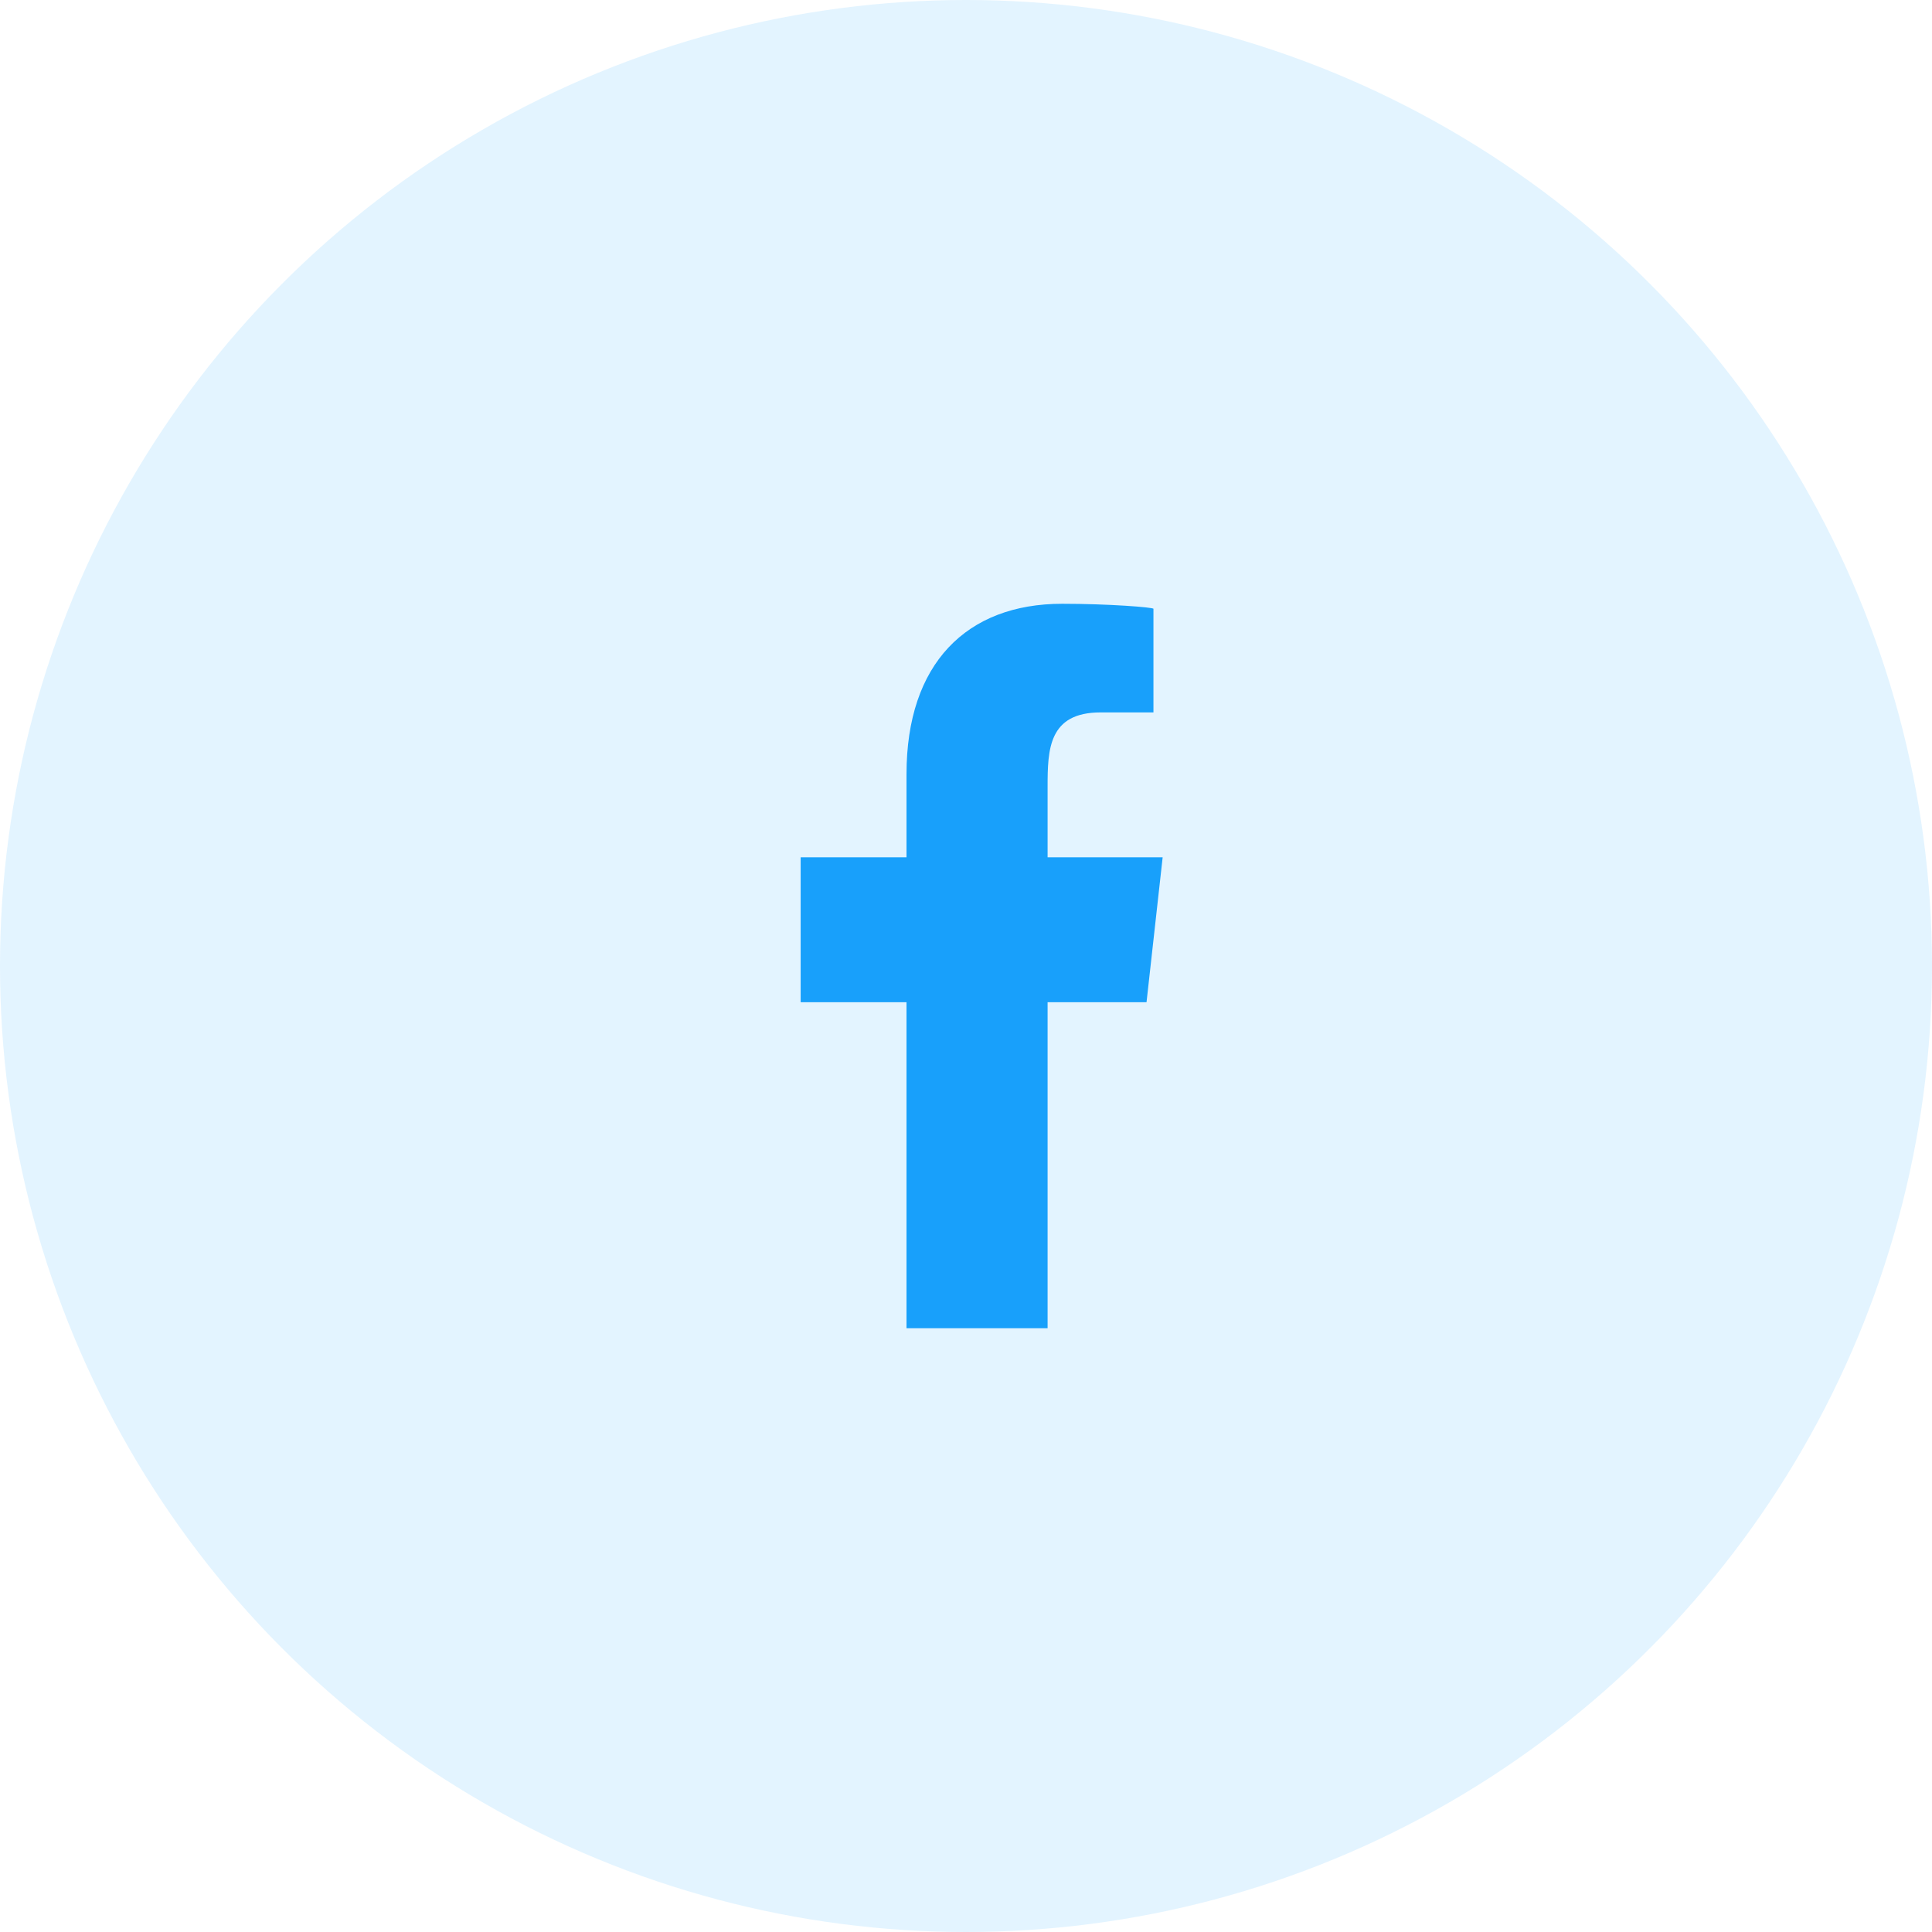
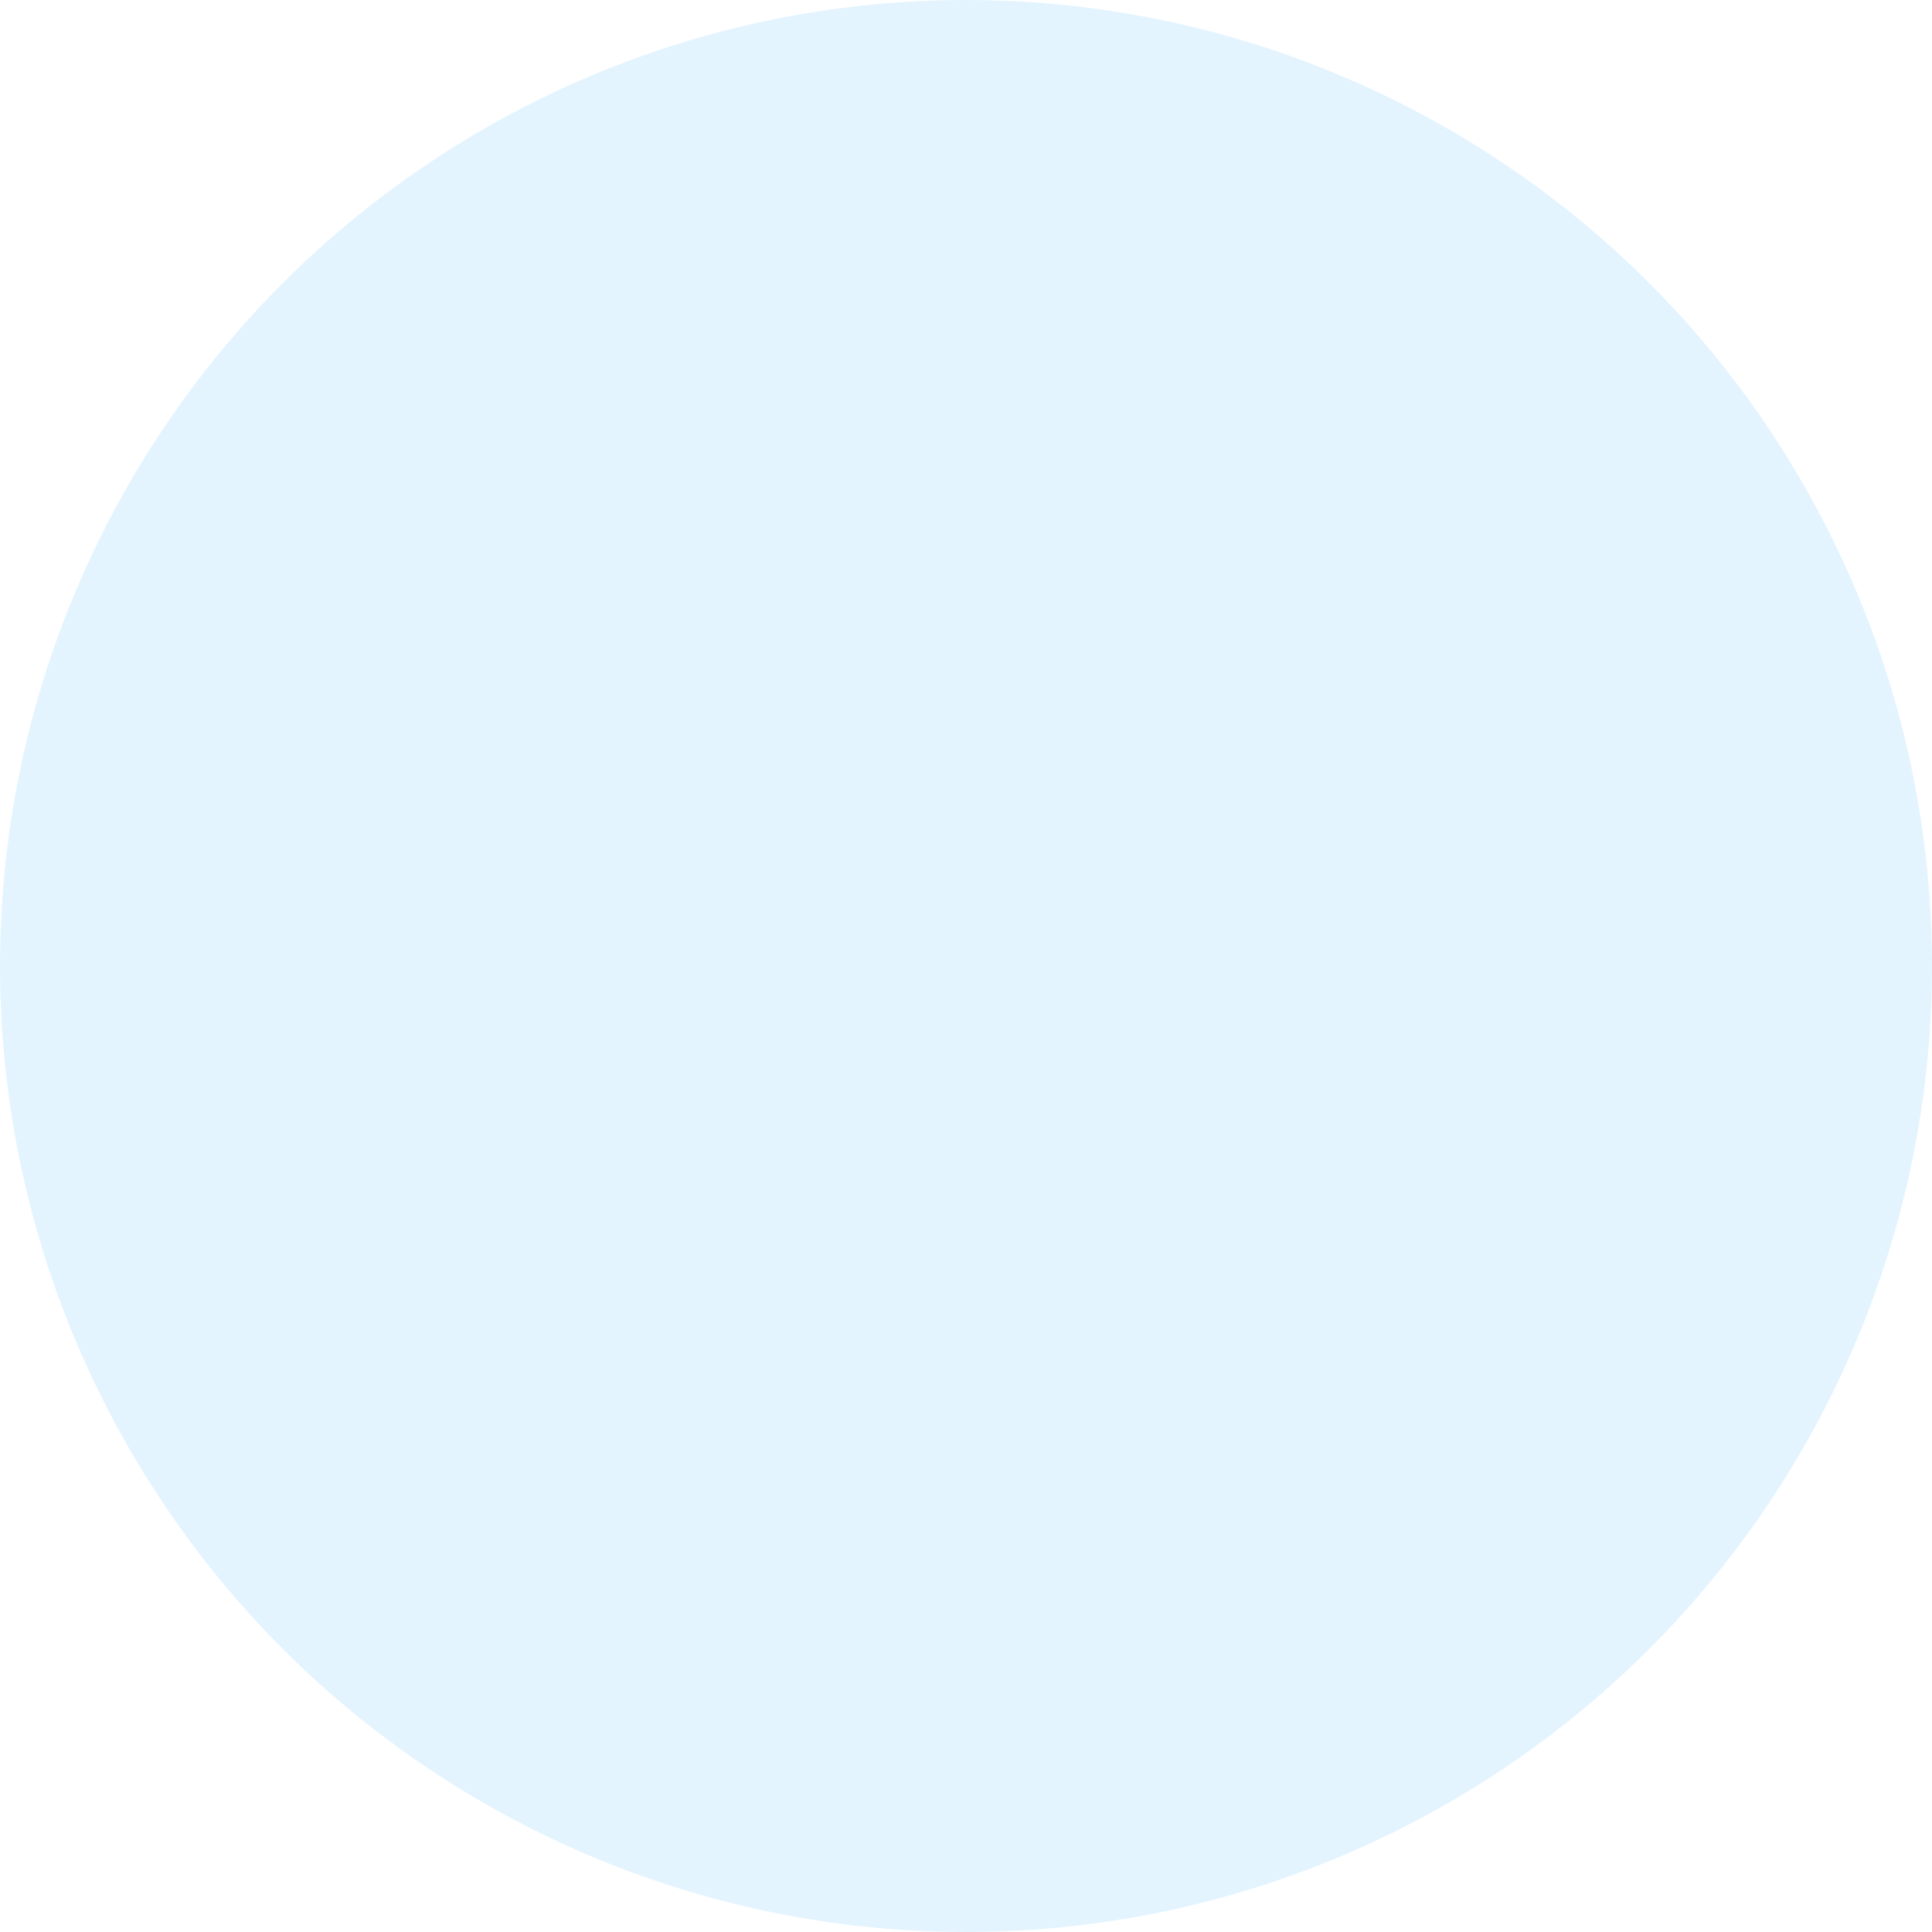
<svg xmlns="http://www.w3.org/2000/svg" width="43" height="43" viewBox="0 0 43 43" fill="none">
  <circle cx="21.5" cy="21.5" r="21.5" fill="#18A0FB" fill-opacity="0.12" />
-   <path fill-rule="evenodd" clip-rule="evenodd" d="M23.316 29.562V22.306H25.518L25.877 19.081H23.316V17.511C23.316 16.68 23.337 15.856 24.497 15.856H25.672V13.55C25.672 13.516 24.663 13.438 23.642 13.438C21.51 13.438 20.176 14.774 20.176 17.227V19.081H17.82V22.306H20.176V29.562H23.316Z" fill="#18A0FB" />
</svg>